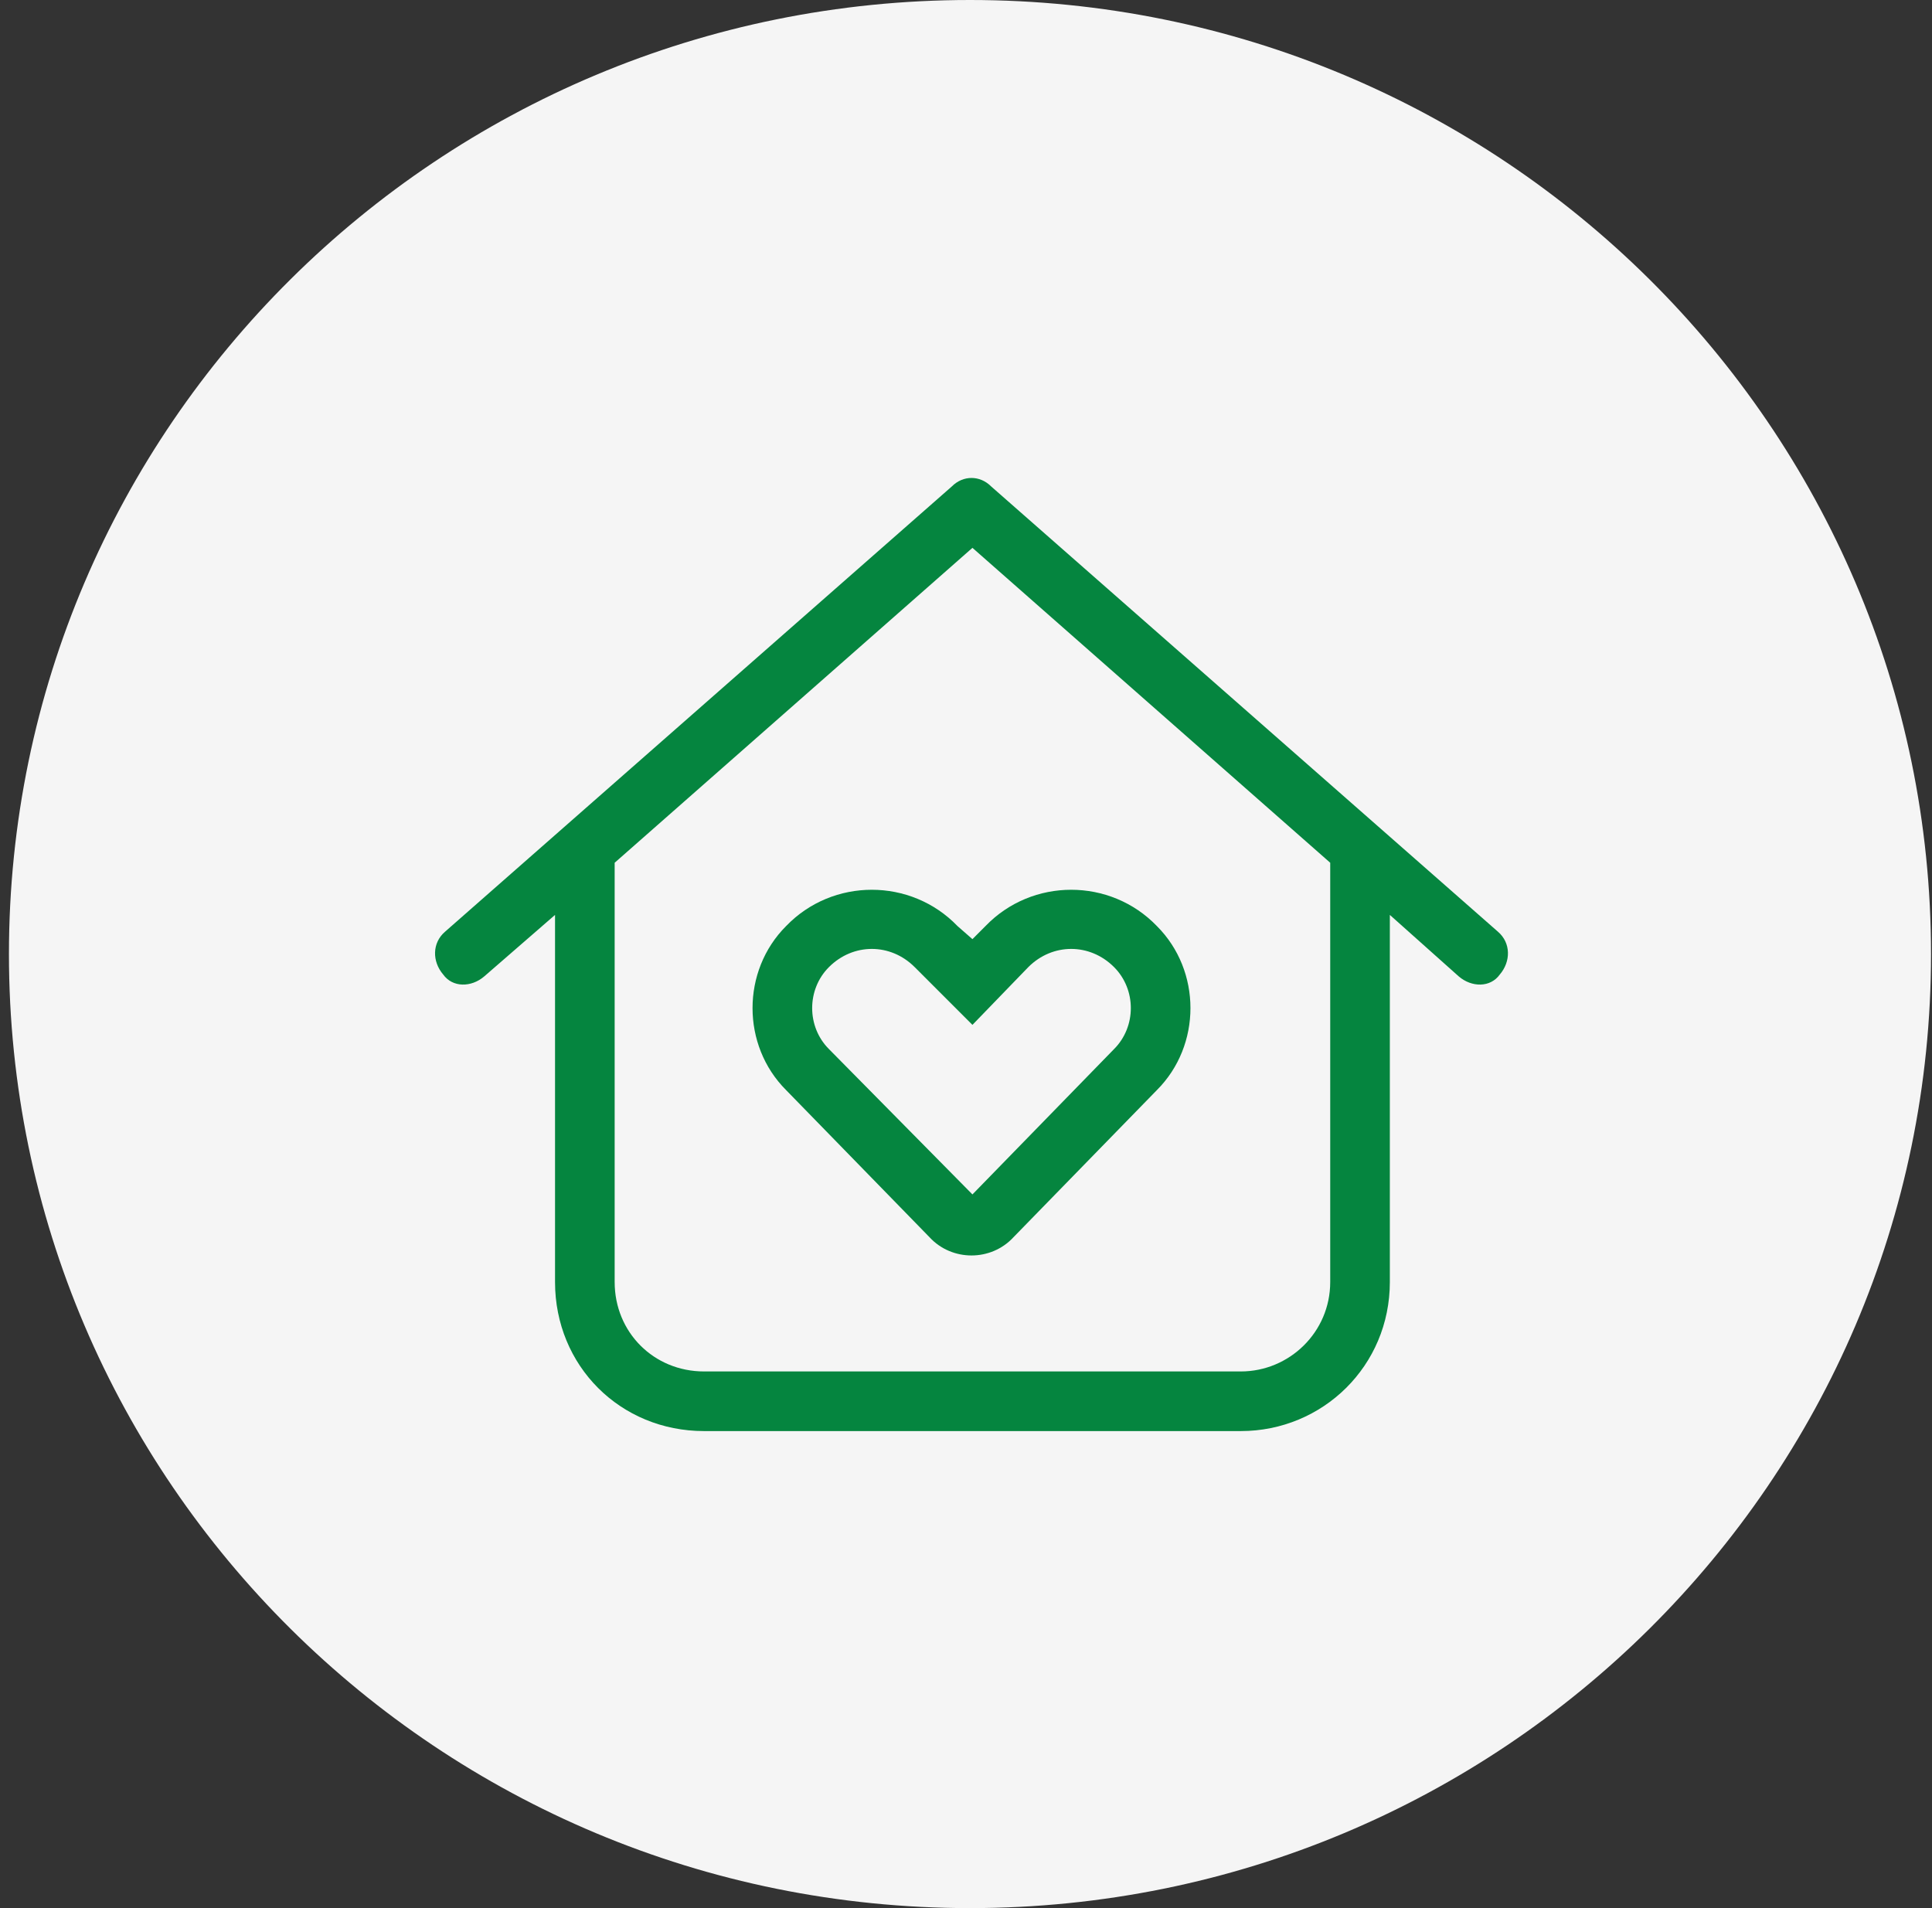
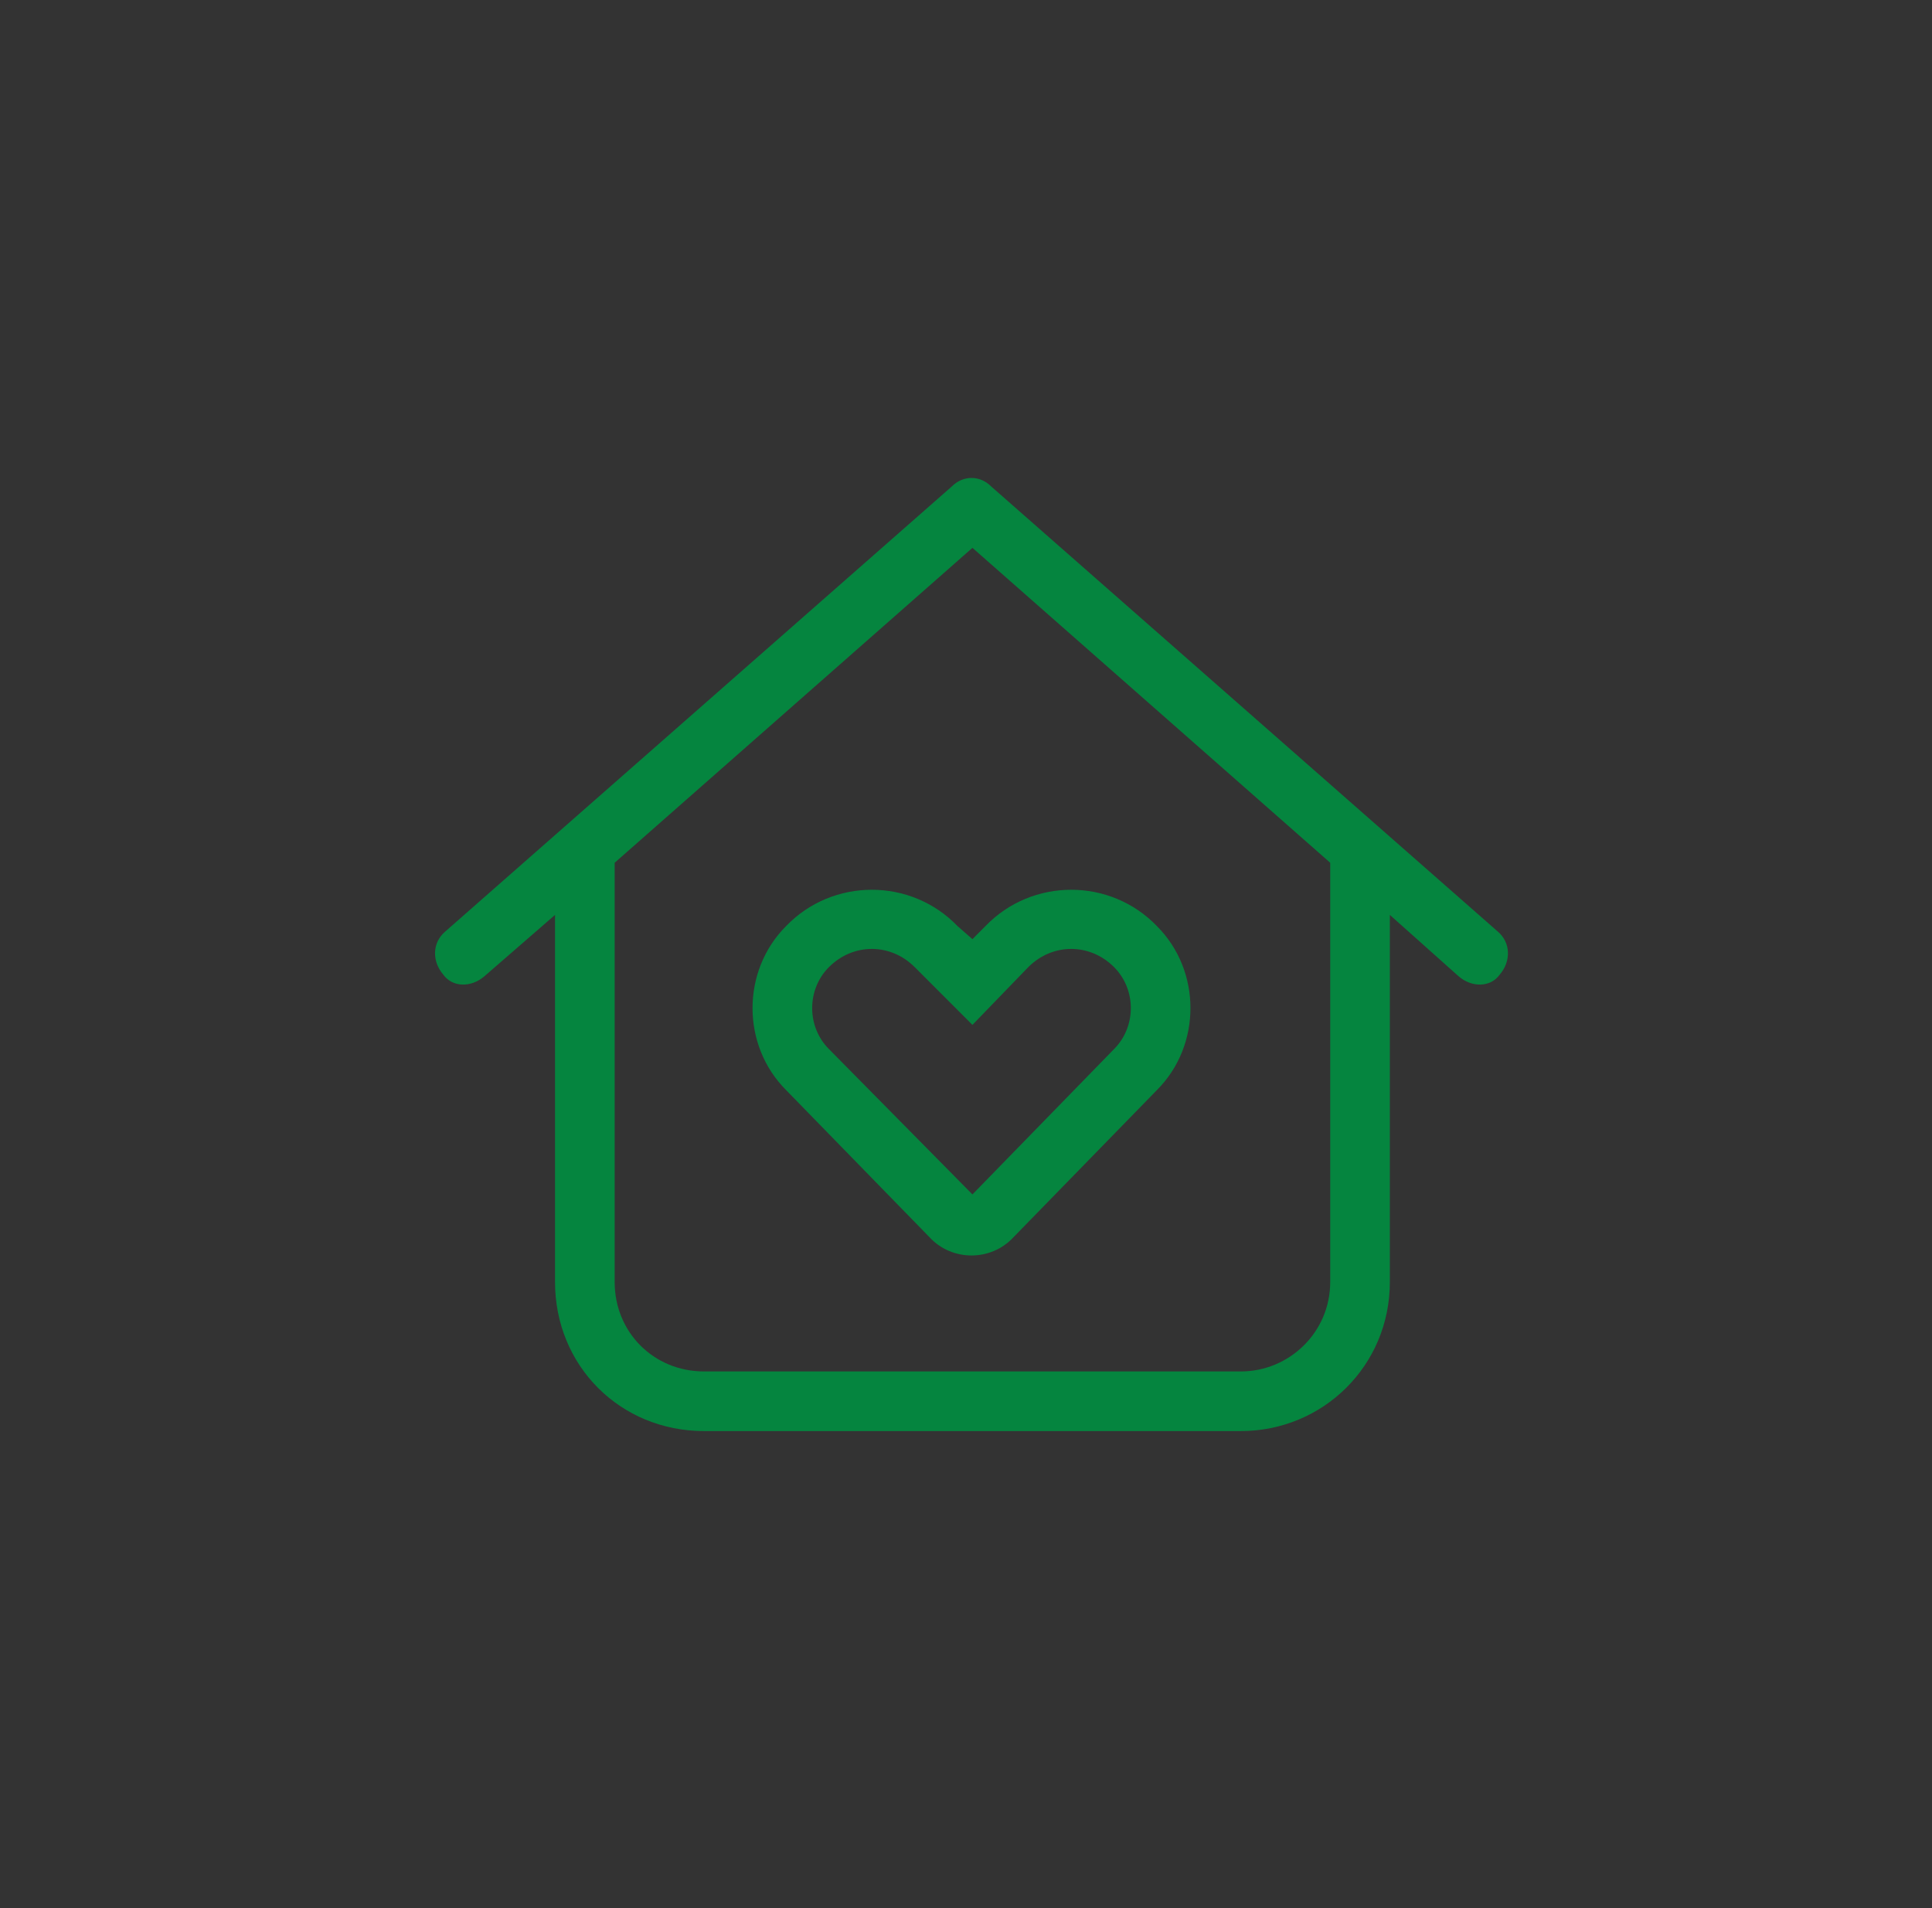
<svg xmlns="http://www.w3.org/2000/svg" width="81" height="80" viewBox="0 0 81 80" fill="none">
  <rect x="0" y="0" width="81" height="80" fill="#333333" stroke="none" />
  <g clip-path="url(#clip0_11880_49286)">
-     <path d="M40.667 80C62.92 80 80.959 62.091 80.959 40C80.959 17.909 62.92 0 40.667 0C18.414 0 0.375 17.909 0.375 40C0.375 62.091 18.414 80 40.667 80Z" fill="#F5F5F5" />
    <path d="M40.77 39.375L41.316 38.828C43.27 36.797 46.551 36.797 48.504 38.828C50.379 40.703 50.379 43.828 48.504 45.703L42.488 51.875C41.551 52.891 39.91 52.891 38.973 51.875L32.957 45.703C31.082 43.828 31.082 40.703 32.957 38.828C34.91 36.797 38.191 36.797 40.145 38.828L40.77 39.375ZM34.754 43.984L40.77 50.078L46.707 43.984C47.645 43.047 47.645 41.484 46.707 40.547C45.691 39.531 44.129 39.531 43.113 40.547L40.77 42.969L38.348 40.547C37.332 39.531 35.77 39.531 34.754 40.547C33.816 41.484 33.816 43.047 34.754 43.984ZM62.801 39.062C63.348 39.531 63.348 40.312 62.879 40.859C62.488 41.406 61.707 41.406 61.16 40.938L58.27 38.359V53.75C58.27 57.266 55.457 60 52.02 60H29.52C26.004 60 23.27 57.266 23.27 53.75V38.359L20.301 40.938C19.754 41.406 18.973 41.406 18.582 40.859C18.113 40.312 18.113 39.531 18.66 39.062L39.91 20.391C40.379 19.922 41.082 19.922 41.551 20.391L62.801 39.062ZM29.52 57.5H52.02C54.051 57.5 55.77 55.859 55.77 53.75V36.172L40.77 22.969L25.77 36.172V53.75C25.77 55.859 27.41 57.5 29.52 57.5Z" fill="#05853F" />
  </g>
  <defs>
    <clipPath id="clip0_11880_49286">
      <rect width="80.584" height="80" fill="white" transform="translate(0.375)" />
    </clipPath>
  </defs>
</svg>